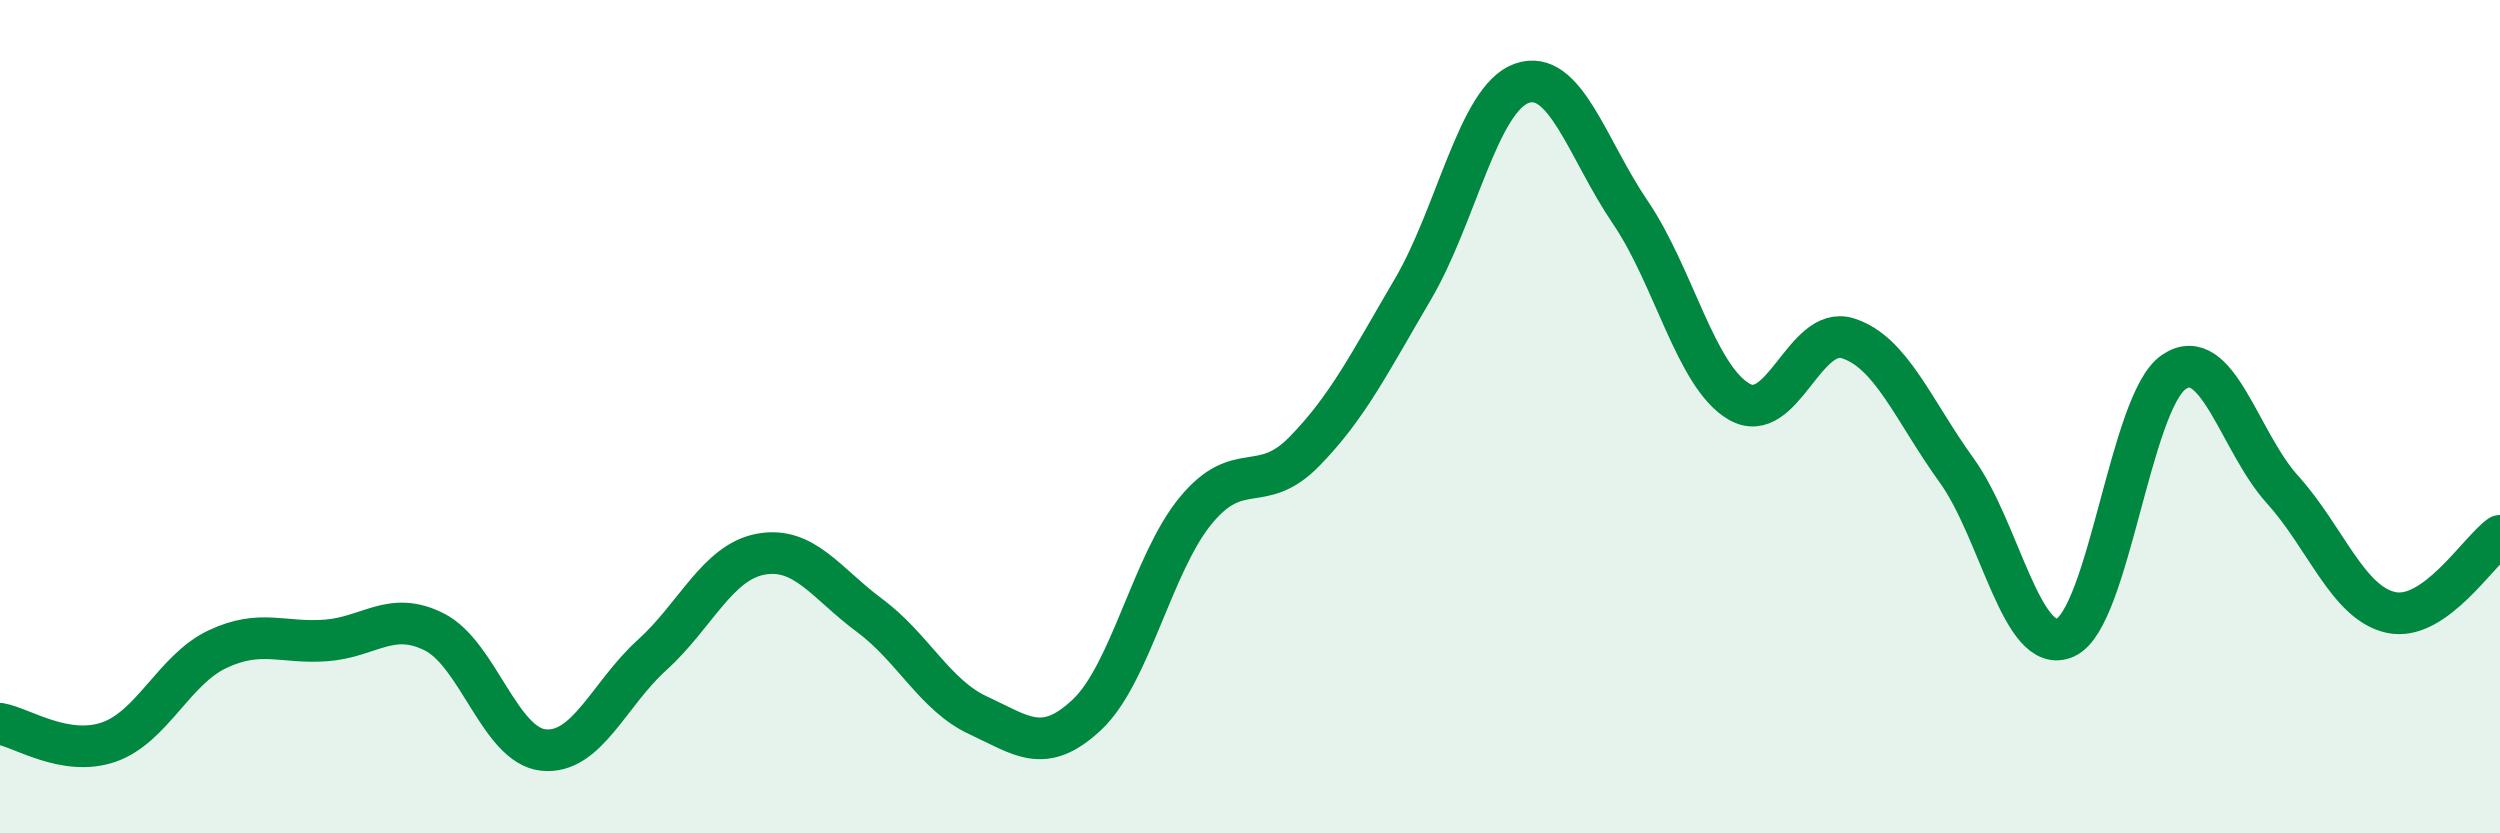
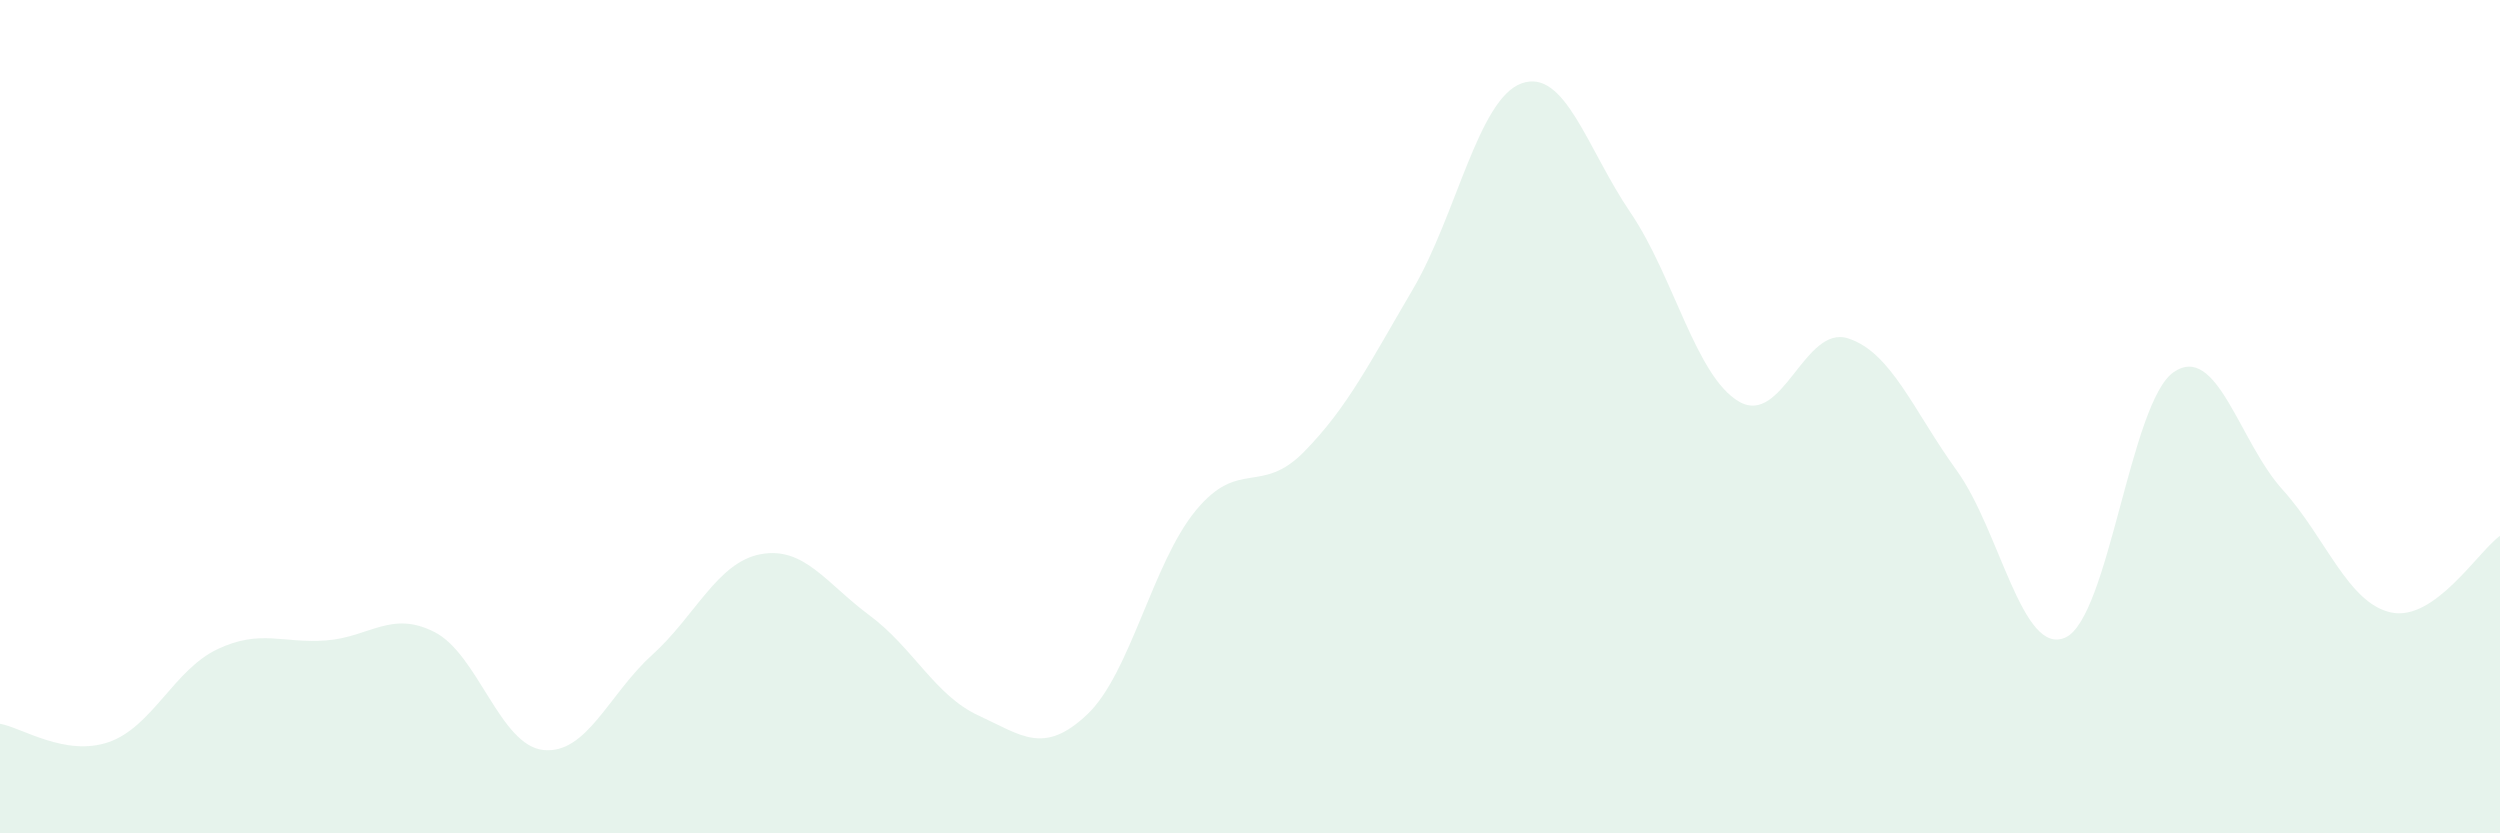
<svg xmlns="http://www.w3.org/2000/svg" width="60" height="20" viewBox="0 0 60 20">
  <path d="M 0,17.37 C 0.52,17.46 1.57,18.17 2.61,17.81 C 3.65,17.45 4.18,16.07 5.22,15.58 C 6.26,15.09 6.79,15.45 7.83,15.37 C 8.87,15.29 9.39,14.64 10.43,15.17 C 11.47,15.7 12,17.89 13.04,18 C 14.08,18.11 14.61,16.66 15.65,15.72 C 16.69,14.78 17.22,13.49 18.26,13.3 C 19.3,13.11 19.83,14 20.87,14.77 C 21.91,15.54 22.44,16.69 23.48,17.17 C 24.52,17.65 25.05,18.13 26.09,17.15 C 27.13,16.17 27.66,13.51 28.7,12.25 C 29.74,10.99 30.26,11.9 31.3,10.84 C 32.34,9.78 32.87,8.71 33.91,6.94 C 34.95,5.17 35.48,2.37 36.52,2 C 37.56,1.63 38.09,3.57 39.13,5.1 C 40.17,6.63 40.7,9.04 41.74,9.64 C 42.78,10.24 43.31,7.79 44.35,8.12 C 45.39,8.45 45.92,9.85 46.96,11.29 C 48,12.73 48.53,15.77 49.57,15.3 C 50.61,14.83 51.13,9.64 52.17,8.93 C 53.21,8.22 53.74,10.6 54.78,11.75 C 55.82,12.9 56.35,14.48 57.39,14.7 C 58.43,14.92 59.48,13.23 60,12.86L60 20L0 20Z" fill="#008740" opacity="0.1" stroke-linecap="round" stroke-linejoin="round" />
-   <path d="M 0,17.37 C 0.52,17.46 1.57,18.17 2.61,17.81 C 3.65,17.45 4.18,16.07 5.22,15.58 C 6.26,15.09 6.79,15.45 7.83,15.37 C 8.87,15.29 9.39,14.64 10.43,15.17 C 11.47,15.7 12,17.89 13.04,18 C 14.08,18.11 14.61,16.66 15.65,15.72 C 16.69,14.78 17.22,13.49 18.26,13.3 C 19.3,13.11 19.83,14 20.87,14.77 C 21.91,15.54 22.44,16.69 23.48,17.17 C 24.52,17.65 25.05,18.13 26.09,17.15 C 27.13,16.17 27.66,13.51 28.7,12.25 C 29.74,10.99 30.26,11.9 31.3,10.84 C 32.34,9.78 32.87,8.71 33.91,6.94 C 34.95,5.17 35.48,2.37 36.52,2 C 37.56,1.63 38.09,3.57 39.13,5.1 C 40.17,6.63 40.7,9.04 41.74,9.64 C 42.78,10.24 43.31,7.79 44.35,8.12 C 45.39,8.45 45.92,9.85 46.96,11.29 C 48,12.73 48.53,15.77 49.57,15.3 C 50.61,14.83 51.13,9.64 52.17,8.93 C 53.21,8.22 53.74,10.6 54.78,11.75 C 55.82,12.9 56.35,14.48 57.39,14.7 C 58.43,14.92 59.48,13.23 60,12.86" stroke="#008740" stroke-width="1" fill="none" stroke-linecap="round" stroke-linejoin="round" />
</svg>